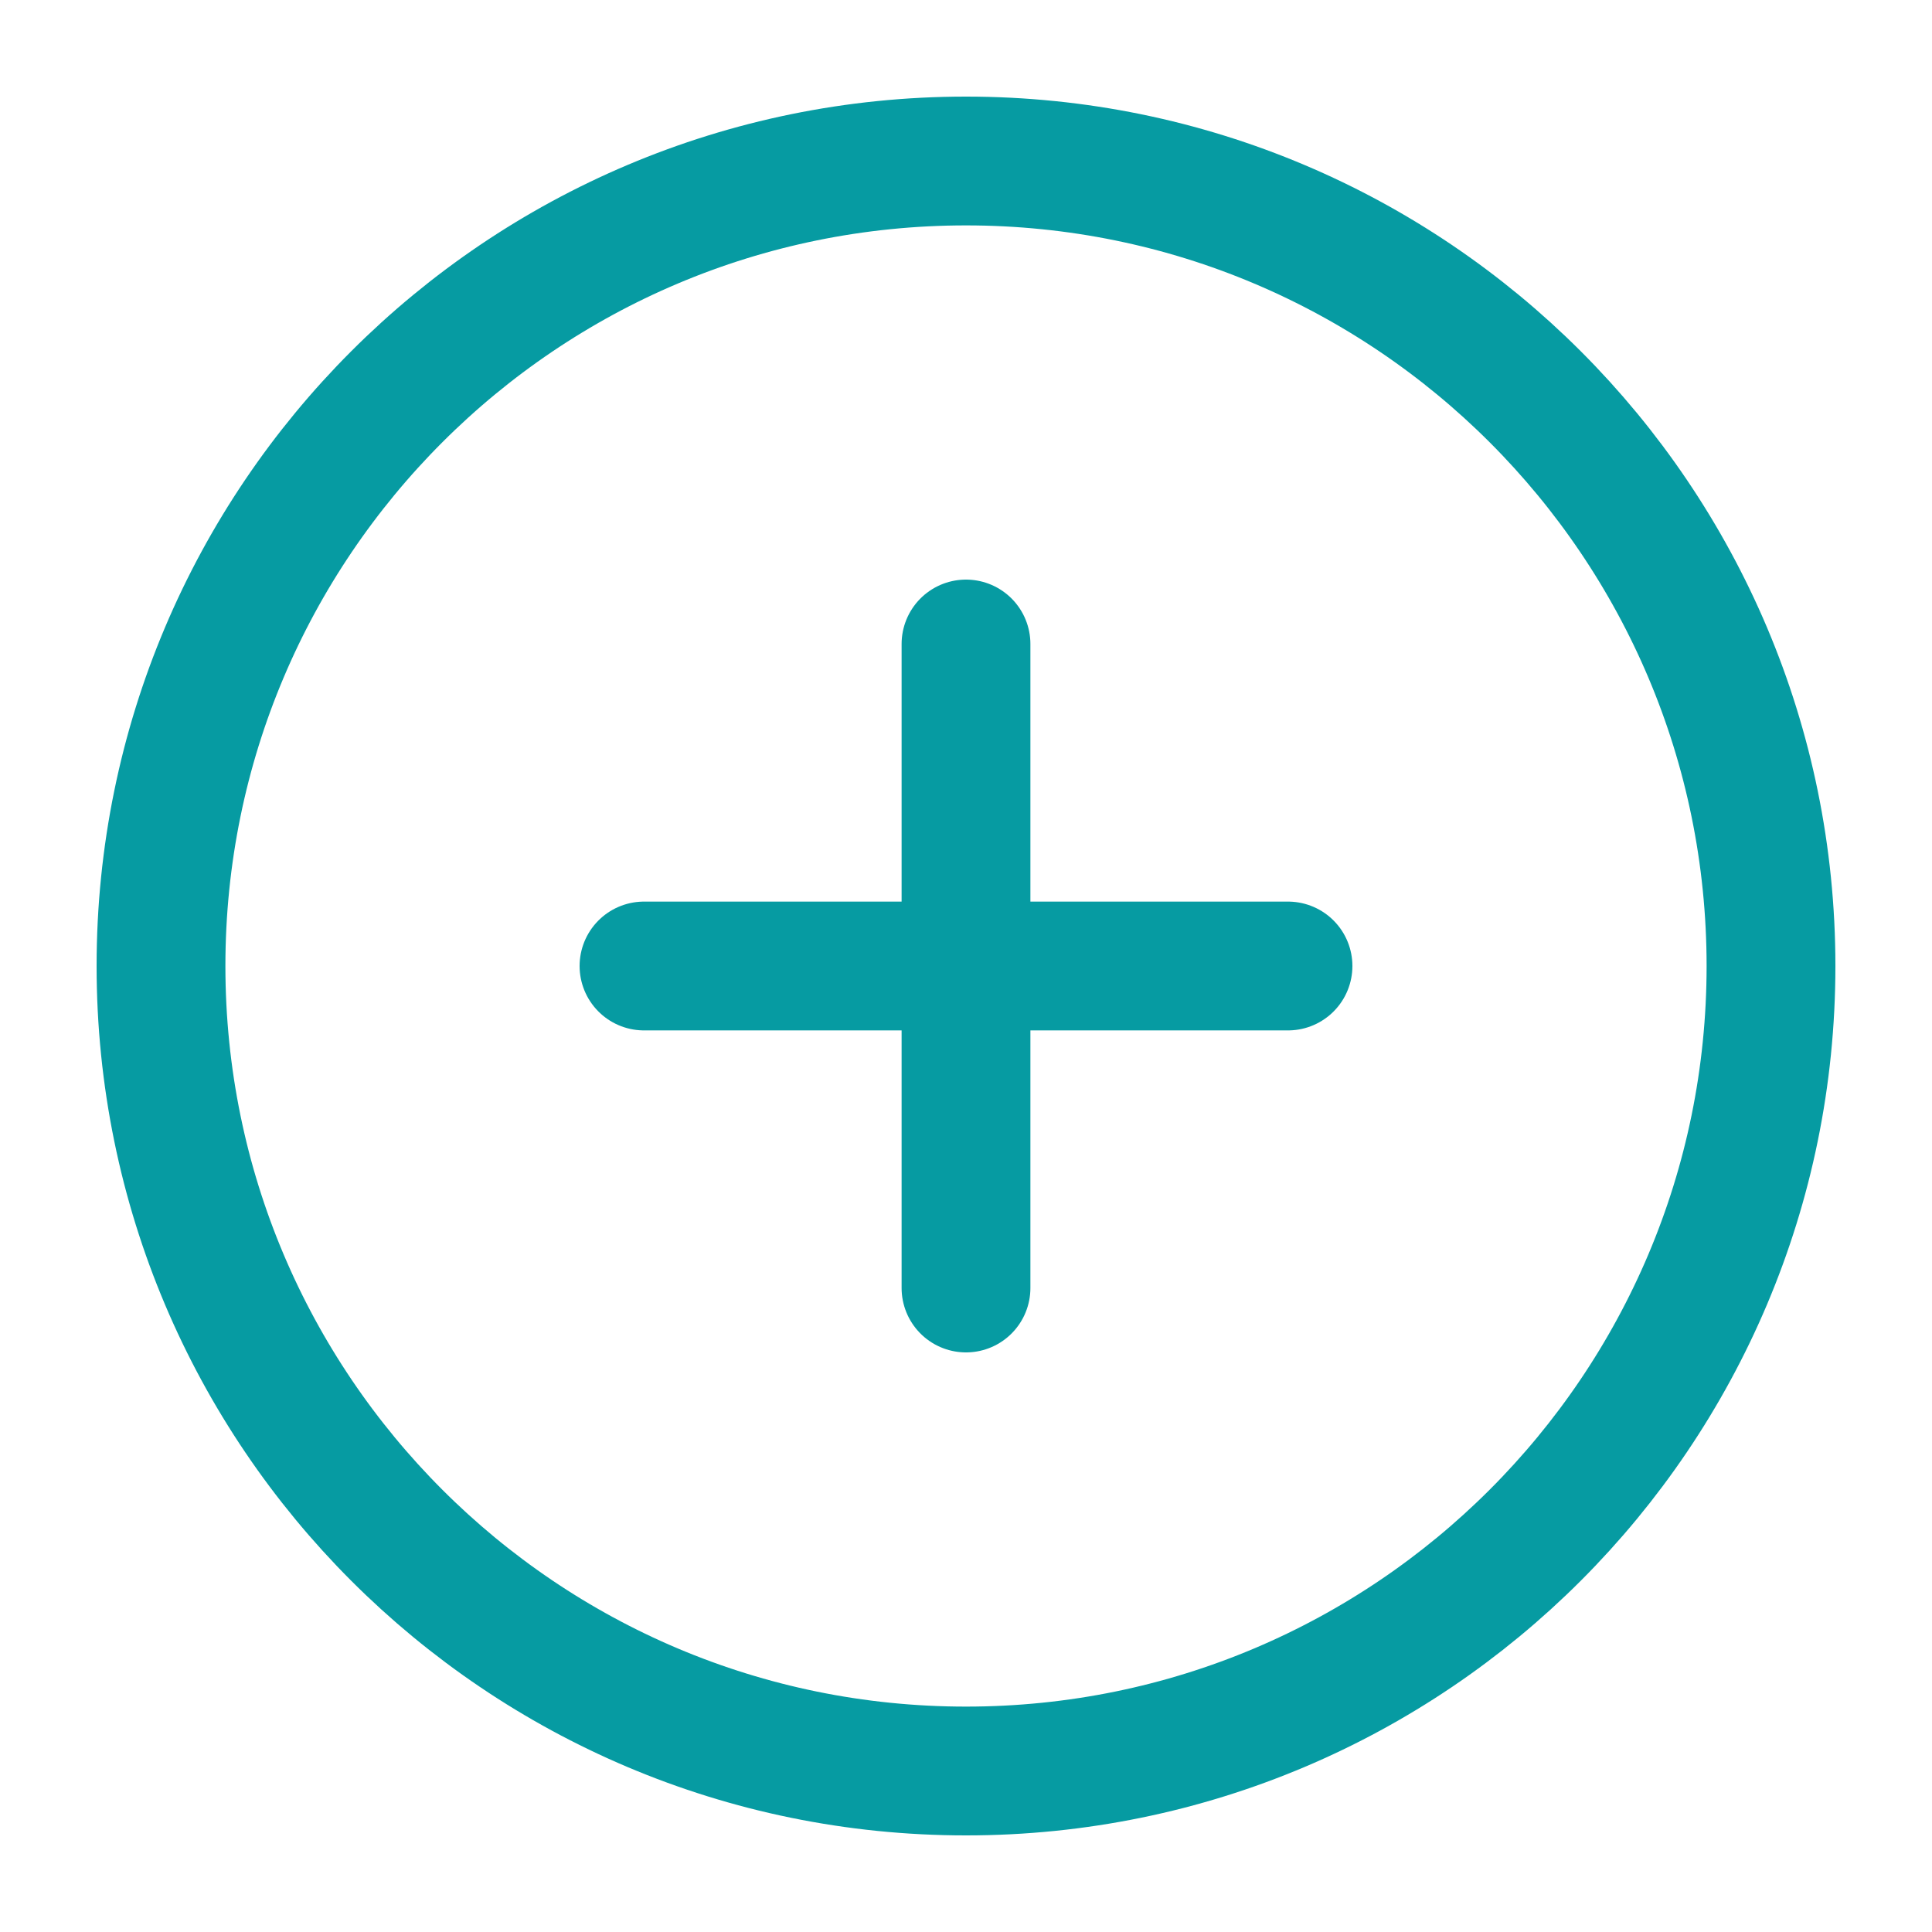
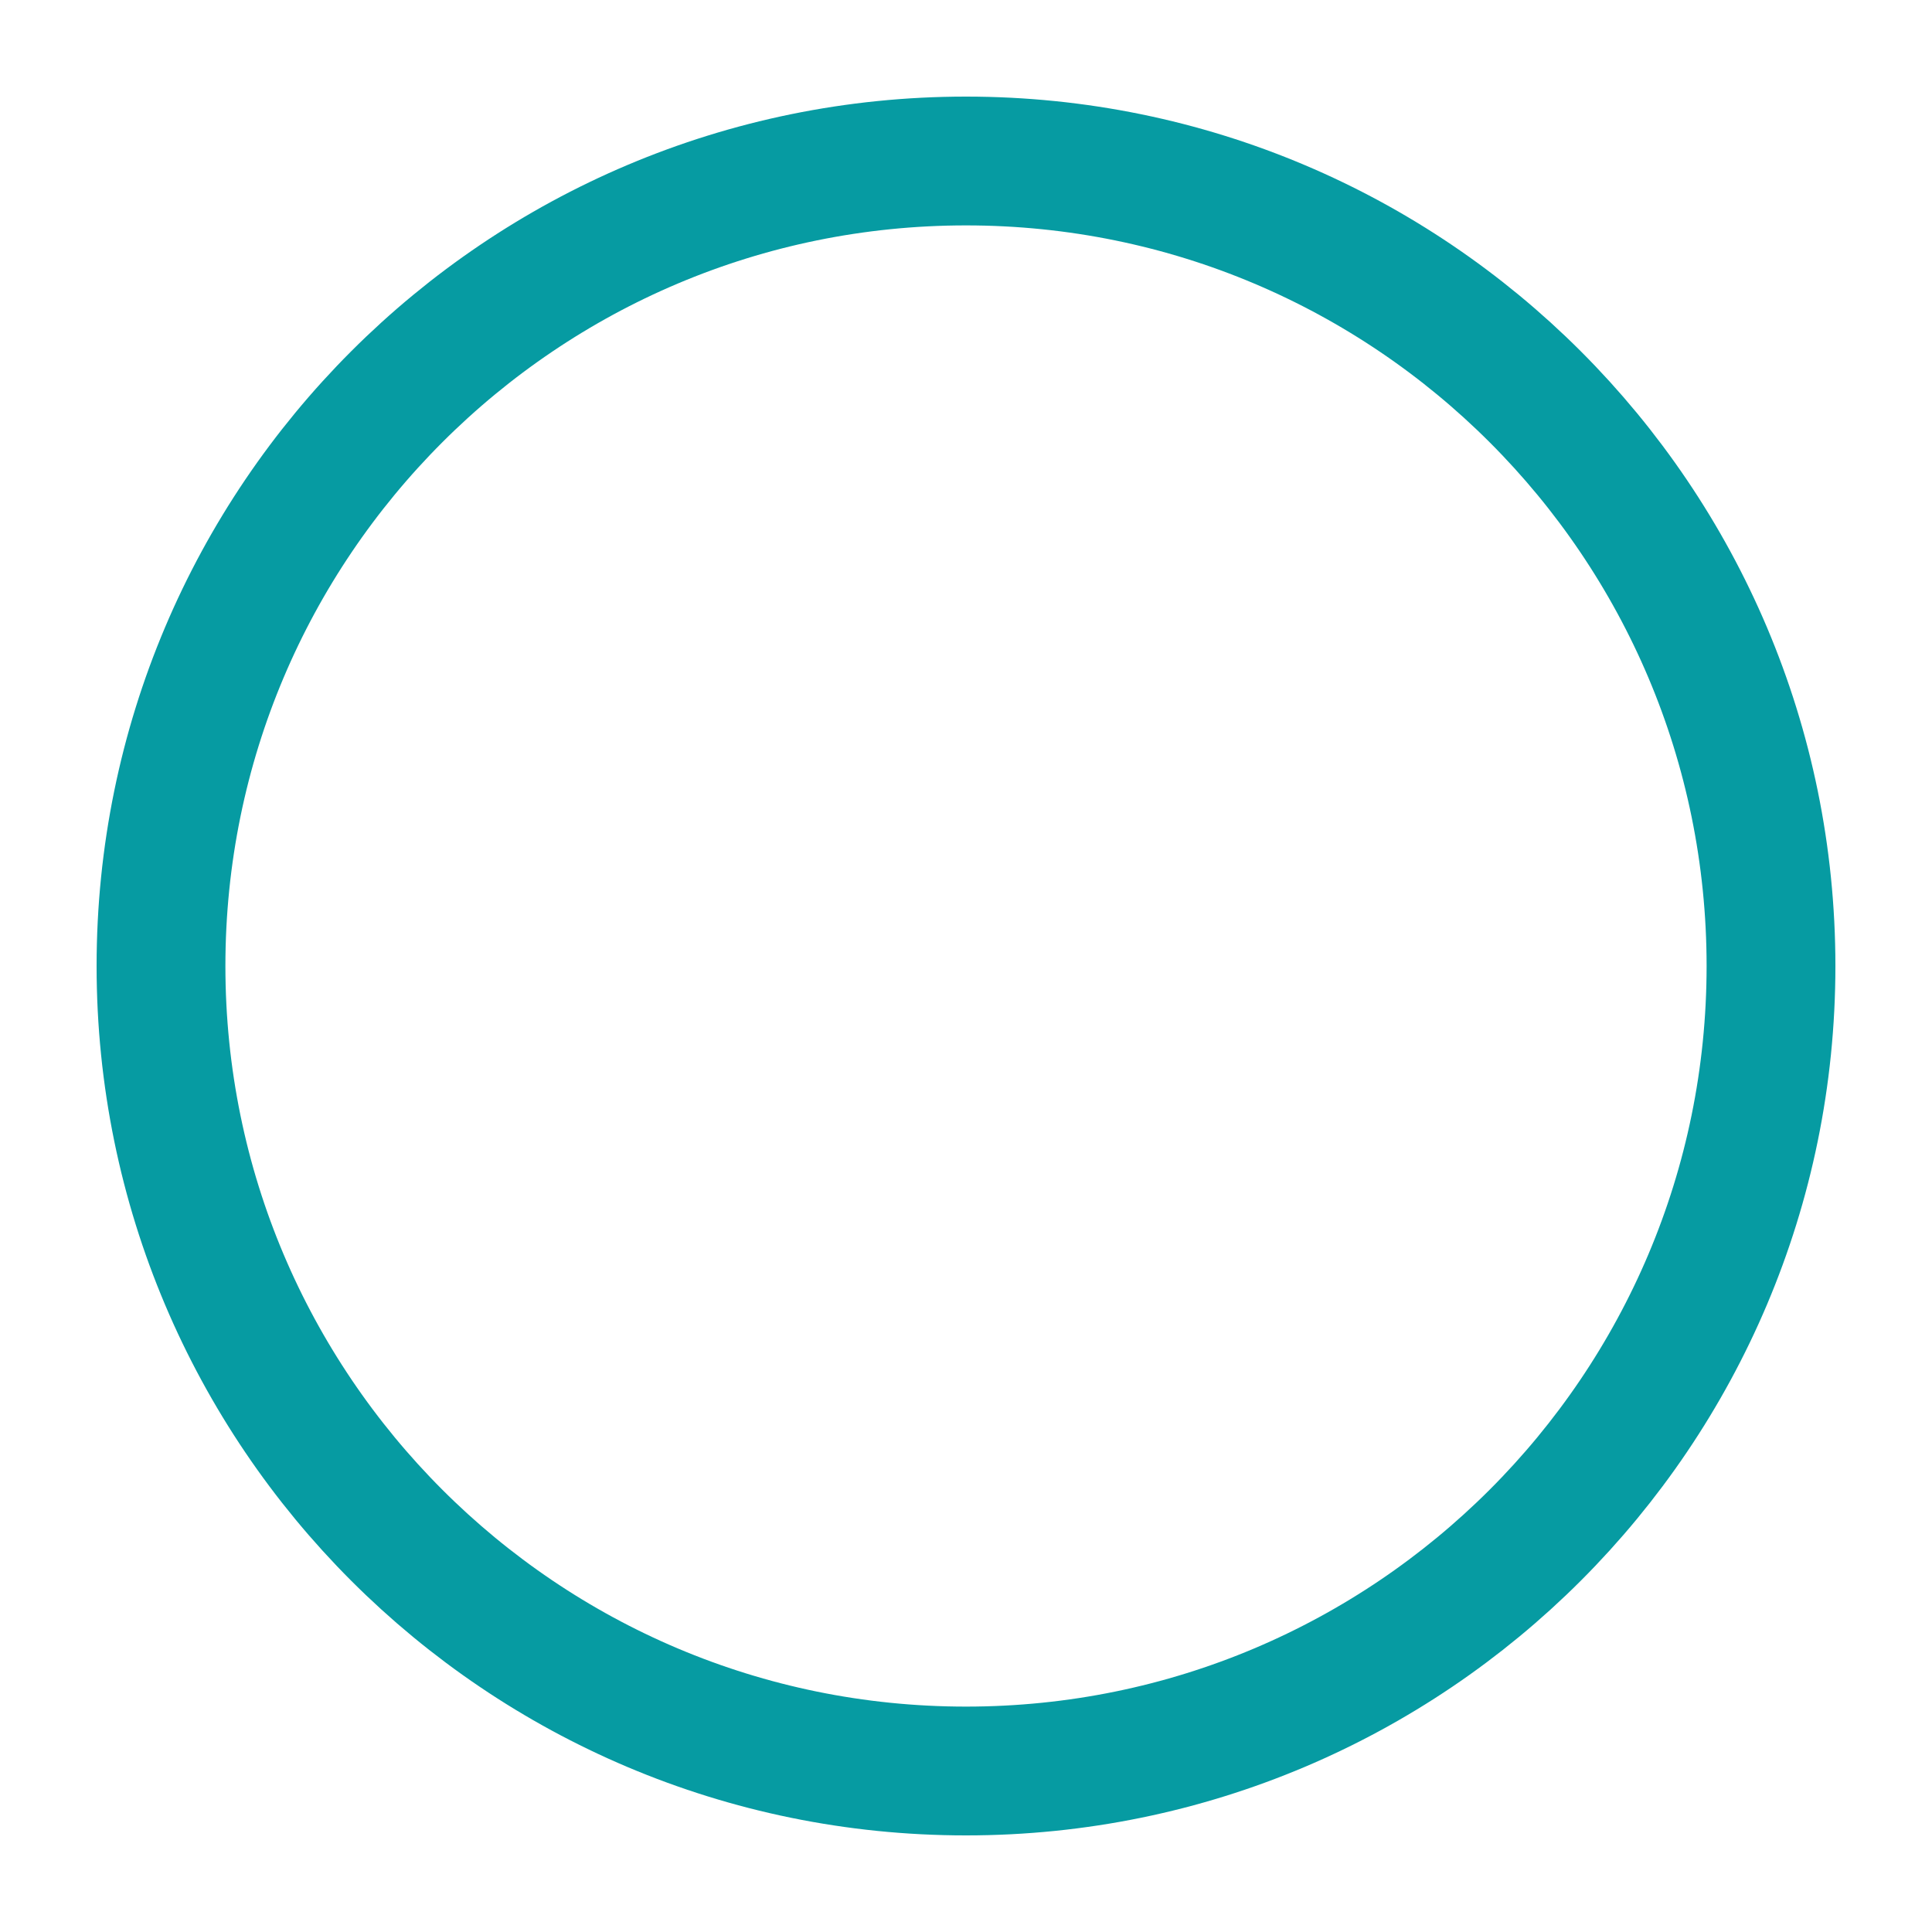
<svg xmlns="http://www.w3.org/2000/svg" width="24" height="24" viewBox="0 0 24 24" fill="none">
  <path d="M12 22C17.523 22 22 17.523 22 12C22 6.477 17.523 2 12 2C6.477 2 2 6.477 2 12C2 17.523 6.477 22 12 22Z" stroke="#069BA2" stroke-width="1.6" stroke-linecap="round" stroke-linejoin="round" />
-   <path d="M12 8V16" stroke="#069BA2" stroke-width="1.6" stroke-linecap="round" stroke-linejoin="round" />
-   <path d="M8 12H16" stroke="#069BA2" stroke-width="1.6" stroke-linecap="round" stroke-linejoin="round" />
</svg>